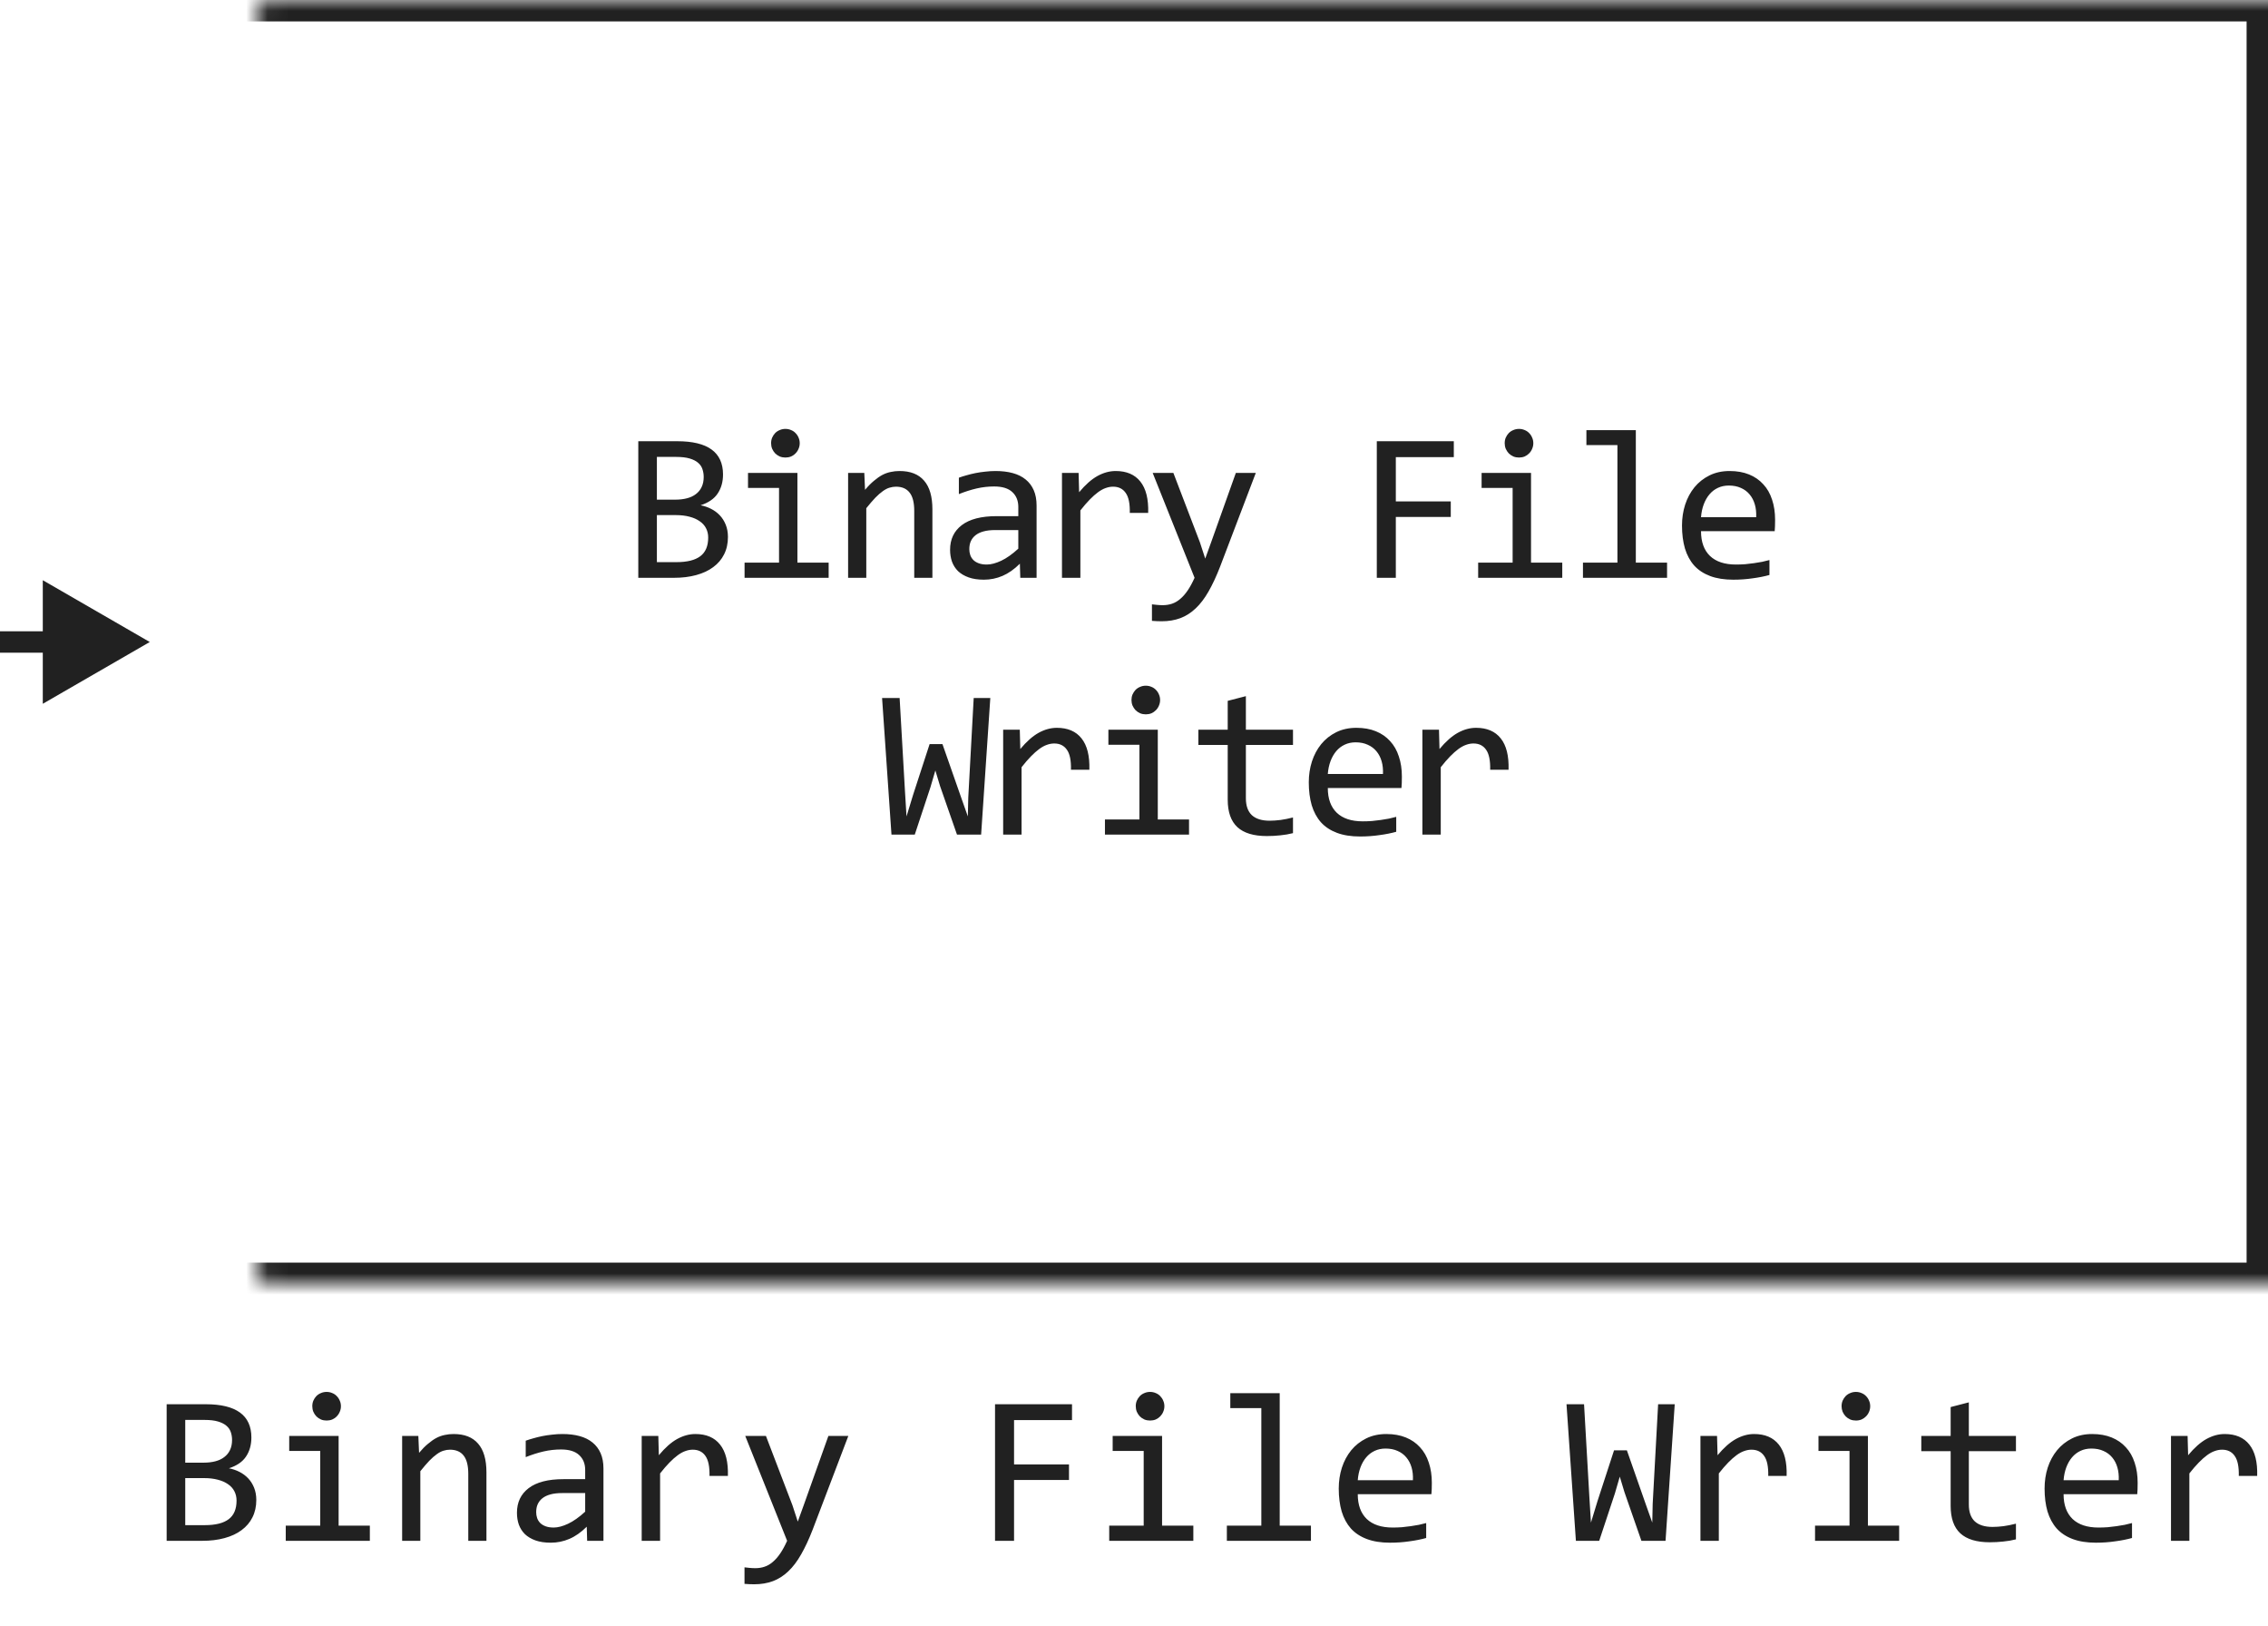
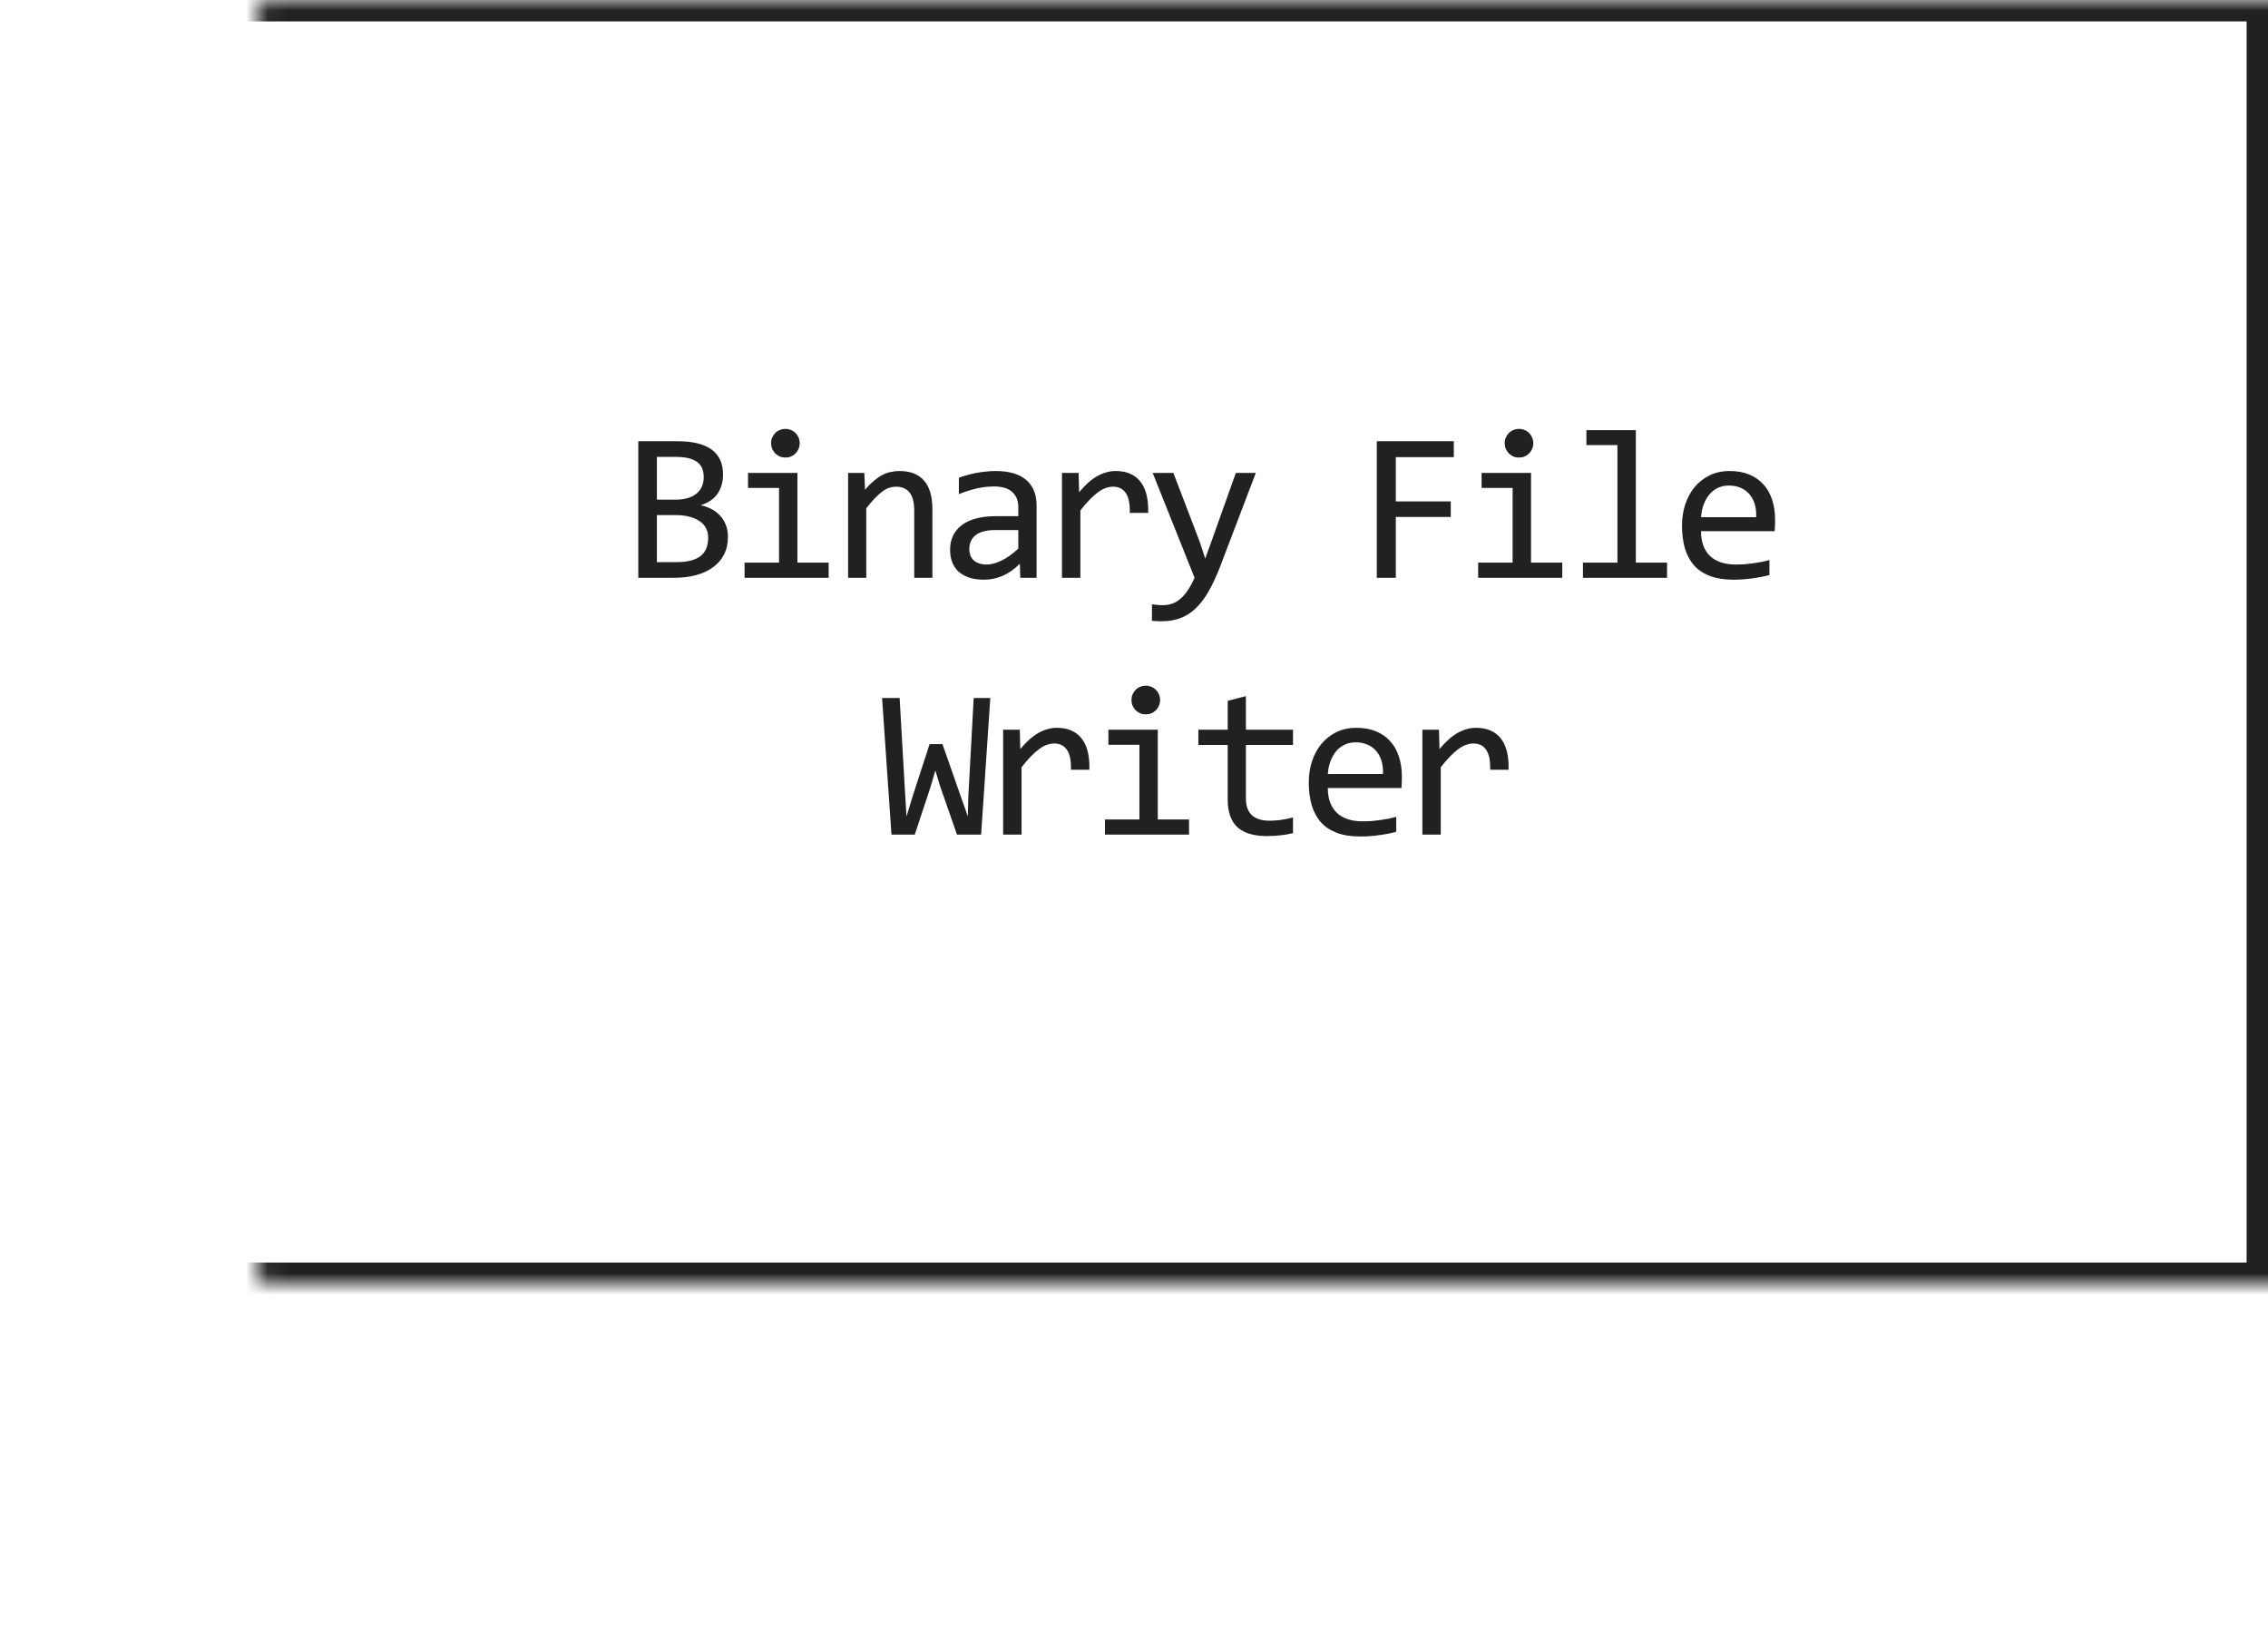
<svg xmlns="http://www.w3.org/2000/svg" width="106" height="76" viewBox="0 0 106 76" fill="none">
  <path d="M34.022 25.091C34.022 25.397 33.962 25.669 33.841 25.906C33.724 26.141 33.555 26.339 33.333 26.502C33.115 26.665 32.85 26.788 32.537 26.873C32.228 26.958 31.883 27 31.502 27H29.832V20.618H31.658C33.081 20.618 33.792 21.136 33.792 22.171C33.792 22.516 33.709 22.812 33.543 23.06C33.38 23.307 33.114 23.491 32.742 23.611C32.915 23.644 33.078 23.699 33.231 23.777C33.387 23.855 33.524 23.956 33.641 24.08C33.758 24.204 33.851 24.35 33.919 24.52C33.987 24.689 34.022 24.879 34.022 25.091ZM32.889 22.288C32.889 22.158 32.869 22.036 32.83 21.922C32.791 21.805 32.723 21.705 32.625 21.624C32.528 21.539 32.396 21.473 32.23 21.424C32.064 21.375 31.854 21.351 31.6 21.351H30.701V23.348H31.57C31.769 23.348 31.948 23.326 32.108 23.284C32.27 23.242 32.409 23.177 32.523 23.089C32.64 23.001 32.729 22.892 32.791 22.762C32.856 22.628 32.889 22.47 32.889 22.288ZM33.099 25.12C33.099 24.957 33.065 24.811 32.996 24.681C32.928 24.55 32.829 24.441 32.698 24.354C32.568 24.262 32.409 24.192 32.22 24.144C32.034 24.095 31.824 24.07 31.59 24.07H30.701V26.268H31.619C32.117 26.268 32.489 26.175 32.733 25.989C32.977 25.804 33.099 25.514 33.099 25.12ZM36.41 22.801H34.96V22.098H37.269V26.292H38.729V27H34.799V26.292H36.41V22.801ZM36.708 20.042C36.802 20.042 36.89 20.06 36.971 20.096C37.053 20.128 37.123 20.175 37.181 20.237C37.243 20.299 37.291 20.371 37.323 20.452C37.359 20.53 37.377 20.616 37.377 20.711C37.377 20.802 37.359 20.888 37.323 20.97C37.291 21.051 37.243 21.123 37.181 21.185C37.123 21.246 37.053 21.295 36.971 21.331C36.89 21.364 36.802 21.38 36.708 21.38C36.613 21.38 36.526 21.364 36.444 21.331C36.363 21.295 36.291 21.246 36.229 21.185C36.171 21.123 36.123 21.051 36.088 20.97C36.055 20.888 36.039 20.802 36.039 20.711C36.039 20.616 36.055 20.53 36.088 20.452C36.123 20.371 36.171 20.299 36.229 20.237C36.291 20.175 36.363 20.128 36.444 20.096C36.526 20.06 36.613 20.042 36.708 20.042ZM39.638 22.098H40.395L40.429 22.889C40.572 22.719 40.711 22.579 40.844 22.469C40.978 22.355 41.108 22.264 41.235 22.195C41.365 22.127 41.497 22.08 41.63 22.054C41.764 22.024 41.902 22.01 42.045 22.01C42.55 22.01 42.931 22.16 43.188 22.459C43.448 22.755 43.578 23.203 43.578 23.802V27H42.729V23.87C42.729 23.486 42.657 23.203 42.514 23.02C42.371 22.835 42.158 22.742 41.874 22.742C41.77 22.742 41.668 22.759 41.567 22.791C41.469 22.82 41.367 22.874 41.259 22.952C41.152 23.027 41.035 23.13 40.908 23.26C40.784 23.39 40.644 23.553 40.488 23.748V27H39.638V22.098ZM47.685 27L47.666 26.341C47.399 26.605 47.127 26.795 46.851 26.912C46.577 27.029 46.289 27.088 45.986 27.088C45.706 27.088 45.467 27.052 45.269 26.98C45.07 26.909 44.906 26.811 44.775 26.688C44.648 26.561 44.554 26.412 44.492 26.243C44.434 26.074 44.404 25.89 44.404 25.691C44.404 25.2 44.587 24.816 44.951 24.539C45.319 24.259 45.861 24.119 46.577 24.119H47.593V23.689C47.593 23.4 47.5 23.169 47.315 22.996C47.129 22.82 46.846 22.732 46.465 22.732C46.188 22.732 45.915 22.763 45.645 22.825C45.378 22.887 45.101 22.975 44.815 23.089V22.322C44.922 22.283 45.041 22.246 45.171 22.21C45.304 22.171 45.444 22.137 45.591 22.107C45.737 22.078 45.89 22.055 46.05 22.039C46.209 22.02 46.37 22.01 46.533 22.01C46.829 22.01 47.096 22.042 47.334 22.107C47.572 22.172 47.772 22.272 47.935 22.405C48.101 22.539 48.227 22.706 48.315 22.908C48.403 23.11 48.447 23.348 48.447 23.621V27H47.685ZM47.593 24.769H46.514C46.302 24.769 46.12 24.79 45.967 24.832C45.814 24.874 45.688 24.935 45.591 25.013C45.493 25.091 45.42 25.185 45.371 25.296C45.325 25.403 45.303 25.525 45.303 25.662C45.303 25.756 45.317 25.848 45.347 25.936C45.376 26.02 45.423 26.097 45.488 26.165C45.553 26.23 45.638 26.282 45.742 26.321C45.846 26.36 45.973 26.38 46.123 26.38C46.318 26.38 46.541 26.321 46.792 26.204C47.046 26.084 47.313 25.895 47.593 25.638V24.769ZM49.634 22.098H50.411L50.435 23.001C50.725 22.653 51.01 22.4 51.29 22.244C51.573 22.088 51.858 22.01 52.144 22.01C52.652 22.01 53.036 22.174 53.297 22.503C53.56 22.832 53.682 23.32 53.663 23.968H52.803C52.813 23.538 52.75 23.227 52.613 23.035C52.479 22.84 52.282 22.742 52.022 22.742C51.908 22.742 51.793 22.763 51.675 22.806C51.562 22.845 51.443 22.91 51.319 23.001C51.199 23.089 51.07 23.203 50.933 23.343C50.797 23.483 50.65 23.652 50.494 23.851V27H49.634V22.098ZM58.693 22.098L57.023 26.482C56.85 26.928 56.671 27.312 56.486 27.635C56.303 27.957 56.103 28.221 55.885 28.426C55.667 28.634 55.428 28.787 55.167 28.885C54.907 28.982 54.615 29.031 54.293 29.031C54.209 29.031 54.132 29.03 54.064 29.026C53.995 29.023 53.92 29.018 53.839 29.012V28.24C53.911 28.25 53.989 28.258 54.073 28.265C54.158 28.274 54.248 28.279 54.342 28.279C54.498 28.279 54.643 28.256 54.777 28.211C54.913 28.165 55.042 28.09 55.162 27.986C55.283 27.885 55.398 27.754 55.509 27.591C55.62 27.428 55.727 27.231 55.831 27L53.873 22.098H54.84L56.08 25.34L56.329 26.102L56.612 25.32L57.76 22.098H58.693ZM67.947 21.36H65.237V23.431H67.805V24.158H65.237V27H64.348V20.618H67.947V21.36ZM70.696 22.801H69.246V22.098H71.556V26.292H73.016V27H69.085V26.292H70.696V22.801ZM70.994 20.042C71.088 20.042 71.176 20.06 71.258 20.096C71.339 20.128 71.409 20.175 71.468 20.237C71.53 20.299 71.577 20.371 71.609 20.452C71.645 20.53 71.663 20.616 71.663 20.711C71.663 20.802 71.645 20.888 71.609 20.97C71.577 21.051 71.53 21.123 71.468 21.185C71.409 21.246 71.339 21.295 71.258 21.331C71.176 21.364 71.088 21.38 70.994 21.38C70.9 21.38 70.812 21.364 70.731 21.331C70.649 21.295 70.578 21.246 70.516 21.185C70.457 21.123 70.41 21.051 70.374 20.97C70.341 20.888 70.325 20.802 70.325 20.711C70.325 20.616 70.341 20.53 70.374 20.452C70.41 20.371 70.457 20.299 70.516 20.237C70.578 20.175 70.649 20.128 70.731 20.096C70.812 20.06 70.9 20.042 70.994 20.042ZM75.594 20.799H74.144V20.101H76.454V26.292H77.914V27H73.983V26.292H75.594V20.799ZM82.963 24.29C82.963 24.41 82.962 24.511 82.958 24.593C82.955 24.674 82.95 24.751 82.944 24.822H79.501C79.501 25.324 79.641 25.709 79.921 25.98C80.201 26.246 80.605 26.38 81.132 26.38C81.275 26.38 81.418 26.375 81.562 26.365C81.705 26.352 81.843 26.336 81.977 26.316C82.11 26.297 82.237 26.276 82.358 26.253C82.481 26.227 82.595 26.199 82.699 26.17V26.868C82.468 26.933 82.206 26.985 81.913 27.024C81.624 27.067 81.323 27.088 81.01 27.088C80.59 27.088 80.229 27.031 79.926 26.917C79.623 26.803 79.374 26.639 79.179 26.424C78.987 26.206 78.844 25.94 78.749 25.628C78.658 25.312 78.612 24.956 78.612 24.559C78.612 24.213 78.661 23.888 78.759 23.582C78.86 23.273 79.005 23.003 79.194 22.771C79.386 22.537 79.62 22.352 79.897 22.215C80.173 22.078 80.487 22.01 80.839 22.01C81.181 22.01 81.484 22.064 81.747 22.171C82.011 22.278 82.232 22.431 82.411 22.63C82.594 22.825 82.73 23.064 82.822 23.348C82.916 23.628 82.963 23.942 82.963 24.29ZM82.079 24.168C82.089 23.95 82.068 23.751 82.016 23.572C81.964 23.39 81.882 23.234 81.772 23.104C81.664 22.973 81.529 22.872 81.366 22.801C81.204 22.726 81.015 22.689 80.8 22.689C80.615 22.689 80.445 22.724 80.292 22.796C80.139 22.867 80.007 22.968 79.897 23.099C79.786 23.229 79.697 23.385 79.628 23.567C79.56 23.75 79.517 23.95 79.501 24.168H82.079ZM46.284 32.618L45.855 39H44.727L43.935 36.73L43.716 36.002L43.486 36.788L42.754 39H41.665L41.226 32.618H42.046L42.295 36.959L42.368 38.15L42.676 37.14L43.447 34.772H44.048L44.937 37.31L45.234 38.15L45.254 37.272L45.508 32.618H46.284ZM46.885 34.098H47.662L47.686 35.001C47.976 34.653 48.261 34.4 48.541 34.244C48.824 34.088 49.109 34.01 49.395 34.01C49.903 34.01 50.287 34.174 50.547 34.503C50.811 34.832 50.933 35.32 50.914 35.968H50.054C50.064 35.538 50.001 35.227 49.864 35.035C49.73 34.84 49.533 34.742 49.273 34.742C49.159 34.742 49.044 34.763 48.926 34.806C48.812 34.845 48.694 34.91 48.57 35.001C48.45 35.089 48.321 35.203 48.184 35.343C48.047 35.483 47.901 35.652 47.745 35.851V39H46.885V34.098ZM53.253 34.801H51.803V34.098H54.112V38.292H55.572V39H51.642V38.292H53.253V34.801ZM53.551 32.042C53.645 32.042 53.733 32.06 53.815 32.096C53.896 32.128 53.966 32.175 54.025 32.237C54.087 32.299 54.134 32.371 54.166 32.452C54.202 32.53 54.22 32.617 54.22 32.711C54.22 32.802 54.202 32.888 54.166 32.97C54.134 33.051 54.087 33.123 54.025 33.185C53.966 33.246 53.896 33.295 53.815 33.331C53.733 33.364 53.645 33.38 53.551 33.38C53.457 33.38 53.369 33.364 53.287 33.331C53.206 33.295 53.134 33.246 53.072 33.185C53.014 33.123 52.967 33.051 52.931 32.97C52.898 32.888 52.882 32.802 52.882 32.711C52.882 32.617 52.898 32.53 52.931 32.452C52.967 32.371 53.014 32.299 53.072 32.237C53.134 32.175 53.206 32.128 53.287 32.096C53.369 32.06 53.457 32.042 53.551 32.042ZM60.431 38.932C60.239 38.98 60.041 39.015 59.836 39.034C59.631 39.057 59.422 39.068 59.211 39.068C58.596 39.068 58.136 38.93 57.834 38.653C57.531 38.373 57.38 37.945 57.38 37.369V34.81H56.008V34.098H57.38V32.75L58.229 32.53V34.098H60.431V34.81H58.229V37.301C58.229 37.652 58.322 37.916 58.508 38.092C58.696 38.264 58.973 38.351 59.338 38.351C59.494 38.351 59.665 38.339 59.85 38.316C60.036 38.29 60.23 38.251 60.431 38.199V38.932ZM65.52 36.29C65.52 36.41 65.518 36.511 65.515 36.593C65.512 36.674 65.507 36.751 65.5 36.822H62.058C62.058 37.324 62.198 37.709 62.478 37.98C62.758 38.246 63.161 38.38 63.689 38.38C63.832 38.38 63.975 38.375 64.119 38.365C64.262 38.352 64.4 38.336 64.534 38.316C64.667 38.297 64.794 38.276 64.915 38.253C65.038 38.227 65.152 38.199 65.256 38.17V38.868C65.025 38.933 64.763 38.985 64.47 39.024C64.18 39.067 63.879 39.088 63.567 39.088C63.147 39.088 62.785 39.031 62.483 38.917C62.18 38.803 61.931 38.639 61.736 38.424C61.544 38.206 61.401 37.94 61.306 37.628C61.215 37.312 61.169 36.956 61.169 36.559C61.169 36.214 61.218 35.888 61.316 35.582C61.417 35.273 61.562 35.003 61.75 34.772C61.942 34.537 62.177 34.352 62.453 34.215C62.73 34.078 63.044 34.01 63.396 34.01C63.738 34.01 64.04 34.063 64.304 34.171C64.568 34.278 64.789 34.431 64.968 34.63C65.15 34.825 65.287 35.065 65.378 35.348C65.473 35.628 65.52 35.942 65.52 36.29ZM64.636 36.168C64.646 35.95 64.625 35.751 64.573 35.572C64.521 35.39 64.439 35.234 64.329 35.103C64.221 34.973 64.086 34.872 63.923 34.801C63.761 34.726 63.572 34.688 63.357 34.688C63.171 34.688 63.002 34.724 62.849 34.796C62.696 34.867 62.564 34.968 62.453 35.099C62.343 35.229 62.253 35.385 62.185 35.567C62.117 35.75 62.074 35.95 62.058 36.168H64.636ZM66.478 34.098H67.254L67.278 35.001C67.568 34.653 67.853 34.4 68.133 34.244C68.416 34.088 68.701 34.01 68.987 34.01C69.495 34.01 69.879 34.174 70.14 34.503C70.403 34.832 70.525 35.32 70.506 35.968H69.647C69.656 35.538 69.593 35.227 69.456 35.035C69.323 34.84 69.126 34.742 68.865 34.742C68.751 34.742 68.636 34.763 68.519 34.806C68.405 34.845 68.286 34.91 68.162 35.001C68.042 35.089 67.913 35.203 67.776 35.343C67.64 35.483 67.493 35.652 67.337 35.851V39H66.478V34.098Z" fill="#212121" />
  <mask id="path-2-inside-1_13735_14686" fill="white">
    <rect x="6" width="100" height="60" rx="0.5" />
  </mask>
  <rect x="6" width="100" height="60" rx="0.5" stroke="#212121" stroke-width="2" stroke-linejoin="round" mask="url(#path-2-inside-1_13735_14686)" />
-   <path d="M7 30L2 27.113V32.887L7 30ZM2.5 30V29.5H0V30V30.5H2.5V30Z" fill="#212121" />
-   <path d="M11.979 70.091C11.979 70.397 11.918 70.669 11.798 70.906C11.681 71.141 11.511 71.339 11.29 71.502C11.072 71.665 10.807 71.788 10.494 71.873C10.185 71.958 9.84 72 9.459 72H7.789V65.618H9.615C11.038 65.618 11.749 66.136 11.749 67.171C11.749 67.516 11.666 67.812 11.5 68.06C11.337 68.307 11.07 68.491 10.699 68.611C10.872 68.644 11.034 68.699 11.188 68.777C11.344 68.856 11.48 68.956 11.598 69.08C11.715 69.204 11.808 69.35 11.876 69.519C11.944 69.689 11.979 69.879 11.979 70.091ZM10.846 67.288C10.846 67.158 10.826 67.036 10.787 66.922C10.748 66.805 10.68 66.705 10.582 66.624C10.484 66.539 10.352 66.473 10.187 66.424C10.021 66.375 9.811 66.351 9.557 66.351H8.658V68.348H9.527C9.726 68.348 9.905 68.326 10.065 68.284C10.227 68.242 10.366 68.177 10.479 68.089C10.597 68.001 10.686 67.892 10.748 67.762C10.813 67.628 10.846 67.47 10.846 67.288ZM11.056 70.12C11.056 69.957 11.021 69.811 10.953 69.681C10.885 69.55 10.786 69.441 10.655 69.353C10.525 69.262 10.366 69.192 10.177 69.144C9.991 69.095 9.781 69.07 9.547 69.07H8.658V71.268H9.576C10.074 71.268 10.445 71.175 10.69 70.989C10.934 70.804 11.056 70.514 11.056 70.12ZM14.967 67.801H13.517V67.098H15.826V71.292H17.286V72H13.355V71.292H14.967V67.801ZM15.265 65.042C15.359 65.042 15.447 65.06 15.528 65.096C15.61 65.128 15.68 65.175 15.738 65.237C15.8 65.299 15.847 65.371 15.88 65.452C15.916 65.53 15.934 65.617 15.934 65.711C15.934 65.802 15.916 65.888 15.88 65.97C15.847 66.051 15.8 66.123 15.738 66.185C15.68 66.246 15.61 66.295 15.528 66.331C15.447 66.364 15.359 66.38 15.265 66.38C15.17 66.38 15.082 66.364 15.001 66.331C14.92 66.295 14.848 66.246 14.786 66.185C14.727 66.123 14.68 66.051 14.645 65.97C14.612 65.888 14.596 65.802 14.596 65.711C14.596 65.617 14.612 65.53 14.645 65.452C14.68 65.371 14.727 65.299 14.786 65.237C14.848 65.175 14.92 65.128 15.001 65.096C15.082 65.06 15.17 65.042 15.265 65.042ZM18.795 67.098H19.552L19.586 67.889C19.729 67.719 19.867 67.579 20.001 67.469C20.134 67.355 20.265 67.264 20.392 67.195C20.522 67.127 20.654 67.08 20.787 67.054C20.921 67.024 21.059 67.01 21.202 67.01C21.707 67.01 22.088 67.159 22.345 67.459C22.605 67.755 22.735 68.203 22.735 68.802V72H21.886V68.87C21.886 68.486 21.814 68.203 21.671 68.02C21.528 67.835 21.314 67.742 21.031 67.742C20.927 67.742 20.825 67.758 20.724 67.791C20.626 67.82 20.523 67.874 20.416 67.952C20.309 68.027 20.191 68.13 20.064 68.26C19.941 68.39 19.801 68.553 19.645 68.748V72H18.795V67.098ZM27.442 72L27.423 71.341C27.156 71.605 26.884 71.795 26.607 71.912C26.334 72.029 26.046 72.088 25.743 72.088C25.463 72.088 25.224 72.052 25.025 71.981C24.827 71.909 24.662 71.811 24.532 71.688C24.405 71.561 24.311 71.412 24.249 71.243C24.19 71.074 24.161 70.89 24.161 70.691C24.161 70.2 24.343 69.816 24.708 69.539C25.076 69.259 25.618 69.119 26.334 69.119H27.35V68.689C27.35 68.4 27.257 68.169 27.071 67.996C26.886 67.82 26.602 67.732 26.222 67.732C25.945 67.732 25.672 67.763 25.401 67.825C25.134 67.887 24.858 67.975 24.571 68.089V67.322C24.679 67.283 24.797 67.246 24.928 67.21C25.061 67.171 25.201 67.137 25.348 67.107C25.494 67.078 25.647 67.055 25.807 67.039C25.966 67.019 26.127 67.01 26.29 67.01C26.586 67.01 26.853 67.042 27.091 67.107C27.328 67.172 27.529 67.272 27.691 67.405C27.857 67.539 27.984 67.706 28.072 67.908C28.16 68.11 28.204 68.348 28.204 68.621V72H27.442ZM27.35 69.769H26.27C26.059 69.769 25.877 69.79 25.724 69.832C25.571 69.874 25.445 69.935 25.348 70.013C25.25 70.091 25.177 70.185 25.128 70.296C25.082 70.403 25.06 70.525 25.06 70.662C25.06 70.757 25.074 70.848 25.104 70.936C25.133 71.02 25.18 71.097 25.245 71.165C25.31 71.23 25.395 71.282 25.499 71.321C25.603 71.36 25.73 71.38 25.88 71.38C26.075 71.38 26.298 71.321 26.549 71.204C26.803 71.084 27.07 70.895 27.35 70.638V69.769ZM29.991 67.098H30.768L30.792 68.001C31.082 67.653 31.366 67.4 31.646 67.244C31.93 67.088 32.215 67.01 32.501 67.01C33.009 67.01 33.393 67.174 33.653 67.503C33.917 67.832 34.039 68.32 34.02 68.968H33.16C33.17 68.538 33.106 68.227 32.97 68.035C32.836 67.84 32.639 67.742 32.379 67.742C32.265 67.742 32.149 67.763 32.032 67.806C31.918 67.845 31.799 67.91 31.676 68.001C31.555 68.089 31.427 68.203 31.29 68.343C31.153 68.483 31.007 68.652 30.851 68.851V72H29.991V67.098ZM39.649 67.098L37.98 71.482C37.807 71.928 37.628 72.312 37.442 72.635C37.26 72.957 37.06 73.221 36.842 73.426C36.624 73.634 36.384 73.787 36.124 73.885C35.864 73.982 35.572 74.031 35.25 74.031C35.165 74.031 35.089 74.03 35.02 74.026C34.952 74.023 34.877 74.018 34.796 74.012V73.24C34.867 73.25 34.946 73.258 35.03 73.265C35.115 73.274 35.204 73.279 35.299 73.279C35.455 73.279 35.6 73.257 35.733 73.211C35.87 73.165 35.999 73.091 36.119 72.986C36.24 72.885 36.355 72.754 36.466 72.591C36.577 72.428 36.684 72.231 36.788 72L34.83 67.098H35.797L37.037 70.34L37.286 71.102L37.569 70.32L38.717 67.098H39.649ZM50.103 66.36H47.394V68.431H49.962V69.158H47.394V72H46.505V65.618H50.103V66.36ZM53.453 67.801H52.003V67.098H54.312V71.292H55.773V72H51.842V71.292H53.453V67.801ZM53.751 65.042C53.845 65.042 53.933 65.06 54.015 65.096C54.096 65.128 54.166 65.175 54.225 65.237C54.286 65.299 54.334 65.371 54.366 65.452C54.402 65.53 54.42 65.617 54.42 65.711C54.42 65.802 54.402 65.888 54.366 65.97C54.334 66.051 54.286 66.123 54.225 66.185C54.166 66.246 54.096 66.295 54.015 66.331C53.933 66.364 53.845 66.38 53.751 66.38C53.657 66.38 53.569 66.364 53.487 66.331C53.406 66.295 53.334 66.246 53.273 66.185C53.214 66.123 53.167 66.051 53.131 65.97C53.098 65.888 53.082 65.802 53.082 65.711C53.082 65.617 53.098 65.53 53.131 65.452C53.167 65.371 53.214 65.299 53.273 65.237C53.334 65.175 53.406 65.128 53.487 65.096C53.569 65.06 53.657 65.042 53.751 65.042ZM58.951 65.799H57.501V65.101H59.81V71.292H61.27V72H57.34V71.292H58.951V65.799ZM66.92 69.29C66.92 69.41 66.918 69.511 66.915 69.593C66.912 69.674 66.907 69.751 66.9 69.822H63.458C63.458 70.324 63.598 70.709 63.878 70.98C64.158 71.246 64.561 71.38 65.089 71.38C65.232 71.38 65.375 71.375 65.519 71.365C65.662 71.352 65.8 71.336 65.934 71.316C66.067 71.297 66.194 71.276 66.314 71.253C66.438 71.227 66.552 71.199 66.656 71.17V71.868C66.425 71.933 66.163 71.985 65.87 72.024C65.58 72.067 65.279 72.088 64.967 72.088C64.547 72.088 64.186 72.031 63.883 71.917C63.58 71.803 63.331 71.639 63.136 71.424C62.944 71.206 62.8 70.94 62.706 70.628C62.615 70.312 62.569 69.956 62.569 69.559C62.569 69.213 62.618 68.888 62.716 68.582C62.817 68.273 62.962 68.003 63.15 67.772C63.342 67.537 63.577 67.352 63.853 67.215C64.13 67.078 64.444 67.01 64.796 67.01C65.138 67.01 65.44 67.064 65.704 67.171C65.968 67.278 66.189 67.431 66.368 67.63C66.55 67.825 66.687 68.064 66.778 68.348C66.873 68.628 66.92 68.942 66.92 69.29ZM66.036 69.168C66.046 68.95 66.025 68.751 65.973 68.572C65.921 68.39 65.839 68.234 65.728 68.103C65.621 67.973 65.486 67.872 65.323 67.801C65.16 67.726 64.972 67.689 64.757 67.689C64.571 67.689 64.402 67.724 64.249 67.796C64.096 67.868 63.964 67.968 63.853 68.099C63.743 68.229 63.653 68.385 63.585 68.567C63.517 68.75 63.474 68.95 63.458 69.168H66.036ZM78.272 65.618L77.843 72H76.715L75.924 69.73L75.704 69.002L75.475 69.788L74.742 72H73.653L73.214 65.618H74.034L74.283 69.959L74.356 71.15L74.664 70.14L75.436 67.772H76.036L76.925 70.311L77.223 71.15L77.242 70.272L77.496 65.618H78.272ZM79.474 67.098H80.25L80.274 68.001C80.564 67.653 80.849 67.4 81.129 67.244C81.412 67.088 81.697 67.01 81.983 67.01C82.491 67.01 82.875 67.174 83.136 67.503C83.399 67.832 83.522 68.32 83.502 68.968H82.643C82.652 68.538 82.589 68.227 82.452 68.035C82.319 67.84 82.122 67.742 81.861 67.742C81.747 67.742 81.632 67.763 81.515 67.806C81.401 67.845 81.282 67.91 81.158 68.001C81.038 68.089 80.909 68.203 80.772 68.343C80.636 68.483 80.489 68.652 80.333 68.851V72H79.474V67.098ZM86.441 67.801H84.991V67.098H87.301V71.292H88.761V72H84.83V71.292H86.441V67.801ZM86.739 65.042C86.834 65.042 86.921 65.06 87.003 65.096C87.084 65.128 87.154 65.175 87.213 65.237C87.275 65.299 87.322 65.371 87.355 65.452C87.39 65.53 87.408 65.617 87.408 65.711C87.408 65.802 87.39 65.888 87.355 65.97C87.322 66.051 87.275 66.123 87.213 66.185C87.154 66.246 87.084 66.295 87.003 66.331C86.921 66.364 86.834 66.38 86.739 66.38C86.645 66.38 86.557 66.364 86.476 66.331C86.394 66.295 86.323 66.246 86.261 66.185C86.202 66.123 86.155 66.051 86.119 65.97C86.087 65.888 86.07 65.802 86.07 65.711C86.07 65.617 86.087 65.53 86.119 65.452C86.155 65.371 86.202 65.299 86.261 65.237C86.323 65.175 86.394 65.128 86.476 65.096C86.557 65.06 86.645 65.042 86.739 65.042ZM94.22 71.932C94.028 71.981 93.829 72.015 93.624 72.034C93.419 72.057 93.211 72.068 92.999 72.068C92.384 72.068 91.925 71.93 91.622 71.653C91.319 71.373 91.168 70.945 91.168 70.369V67.811H89.796V67.098H91.168V65.75L92.018 65.53V67.098H94.22V67.811H92.018V70.301C92.018 70.652 92.11 70.916 92.296 71.092C92.485 71.264 92.761 71.351 93.126 71.351C93.282 71.351 93.453 71.339 93.639 71.316C93.824 71.29 94.018 71.251 94.22 71.199V71.932ZM99.908 69.29C99.908 69.41 99.907 69.511 99.903 69.593C99.9 69.674 99.895 69.751 99.889 69.822H96.446C96.446 70.324 96.586 70.709 96.866 70.98C97.146 71.246 97.55 71.38 98.077 71.38C98.22 71.38 98.364 71.375 98.507 71.365C98.65 71.352 98.788 71.336 98.922 71.316C99.055 71.297 99.182 71.276 99.303 71.253C99.426 71.227 99.54 71.199 99.644 71.17V71.868C99.413 71.933 99.151 71.985 98.858 72.024C98.569 72.067 98.268 72.088 97.955 72.088C97.535 72.088 97.174 72.031 96.871 71.917C96.568 71.803 96.319 71.639 96.124 71.424C95.932 71.206 95.789 70.94 95.694 70.628C95.603 70.312 95.558 69.956 95.558 69.559C95.558 69.213 95.606 68.888 95.704 68.582C95.805 68.273 95.95 68.003 96.139 67.772C96.331 67.537 96.565 67.352 96.842 67.215C97.118 67.078 97.433 67.01 97.784 67.01C98.126 67.01 98.429 67.064 98.692 67.171C98.956 67.278 99.177 67.431 99.356 67.63C99.539 67.825 99.675 68.064 99.767 68.348C99.861 68.628 99.908 68.942 99.908 69.29ZM99.024 69.168C99.034 68.95 99.013 68.751 98.961 68.572C98.909 68.39 98.828 68.234 98.717 68.103C98.609 67.973 98.474 67.872 98.311 67.801C98.149 67.726 97.96 67.689 97.745 67.689C97.56 67.689 97.39 67.724 97.237 67.796C97.084 67.868 96.953 67.968 96.842 68.099C96.731 68.229 96.642 68.385 96.573 68.567C96.505 68.75 96.463 68.95 96.446 69.168H99.024ZM101.466 67.098H102.242L102.267 68.001C102.556 67.653 102.841 67.4 103.121 67.244C103.404 67.088 103.689 67.01 103.976 67.01C104.483 67.01 104.868 67.174 105.128 67.503C105.392 67.832 105.514 68.32 105.494 68.968H104.635C104.645 68.538 104.581 68.227 104.444 68.035C104.311 67.84 104.114 67.742 103.854 67.742C103.74 67.742 103.624 67.763 103.507 67.806C103.393 67.845 103.274 67.91 103.15 68.001C103.03 68.089 102.901 68.203 102.765 68.343C102.628 68.483 102.481 68.652 102.325 68.851V72H101.466V67.098Z" fill="#212121" />
</svg>